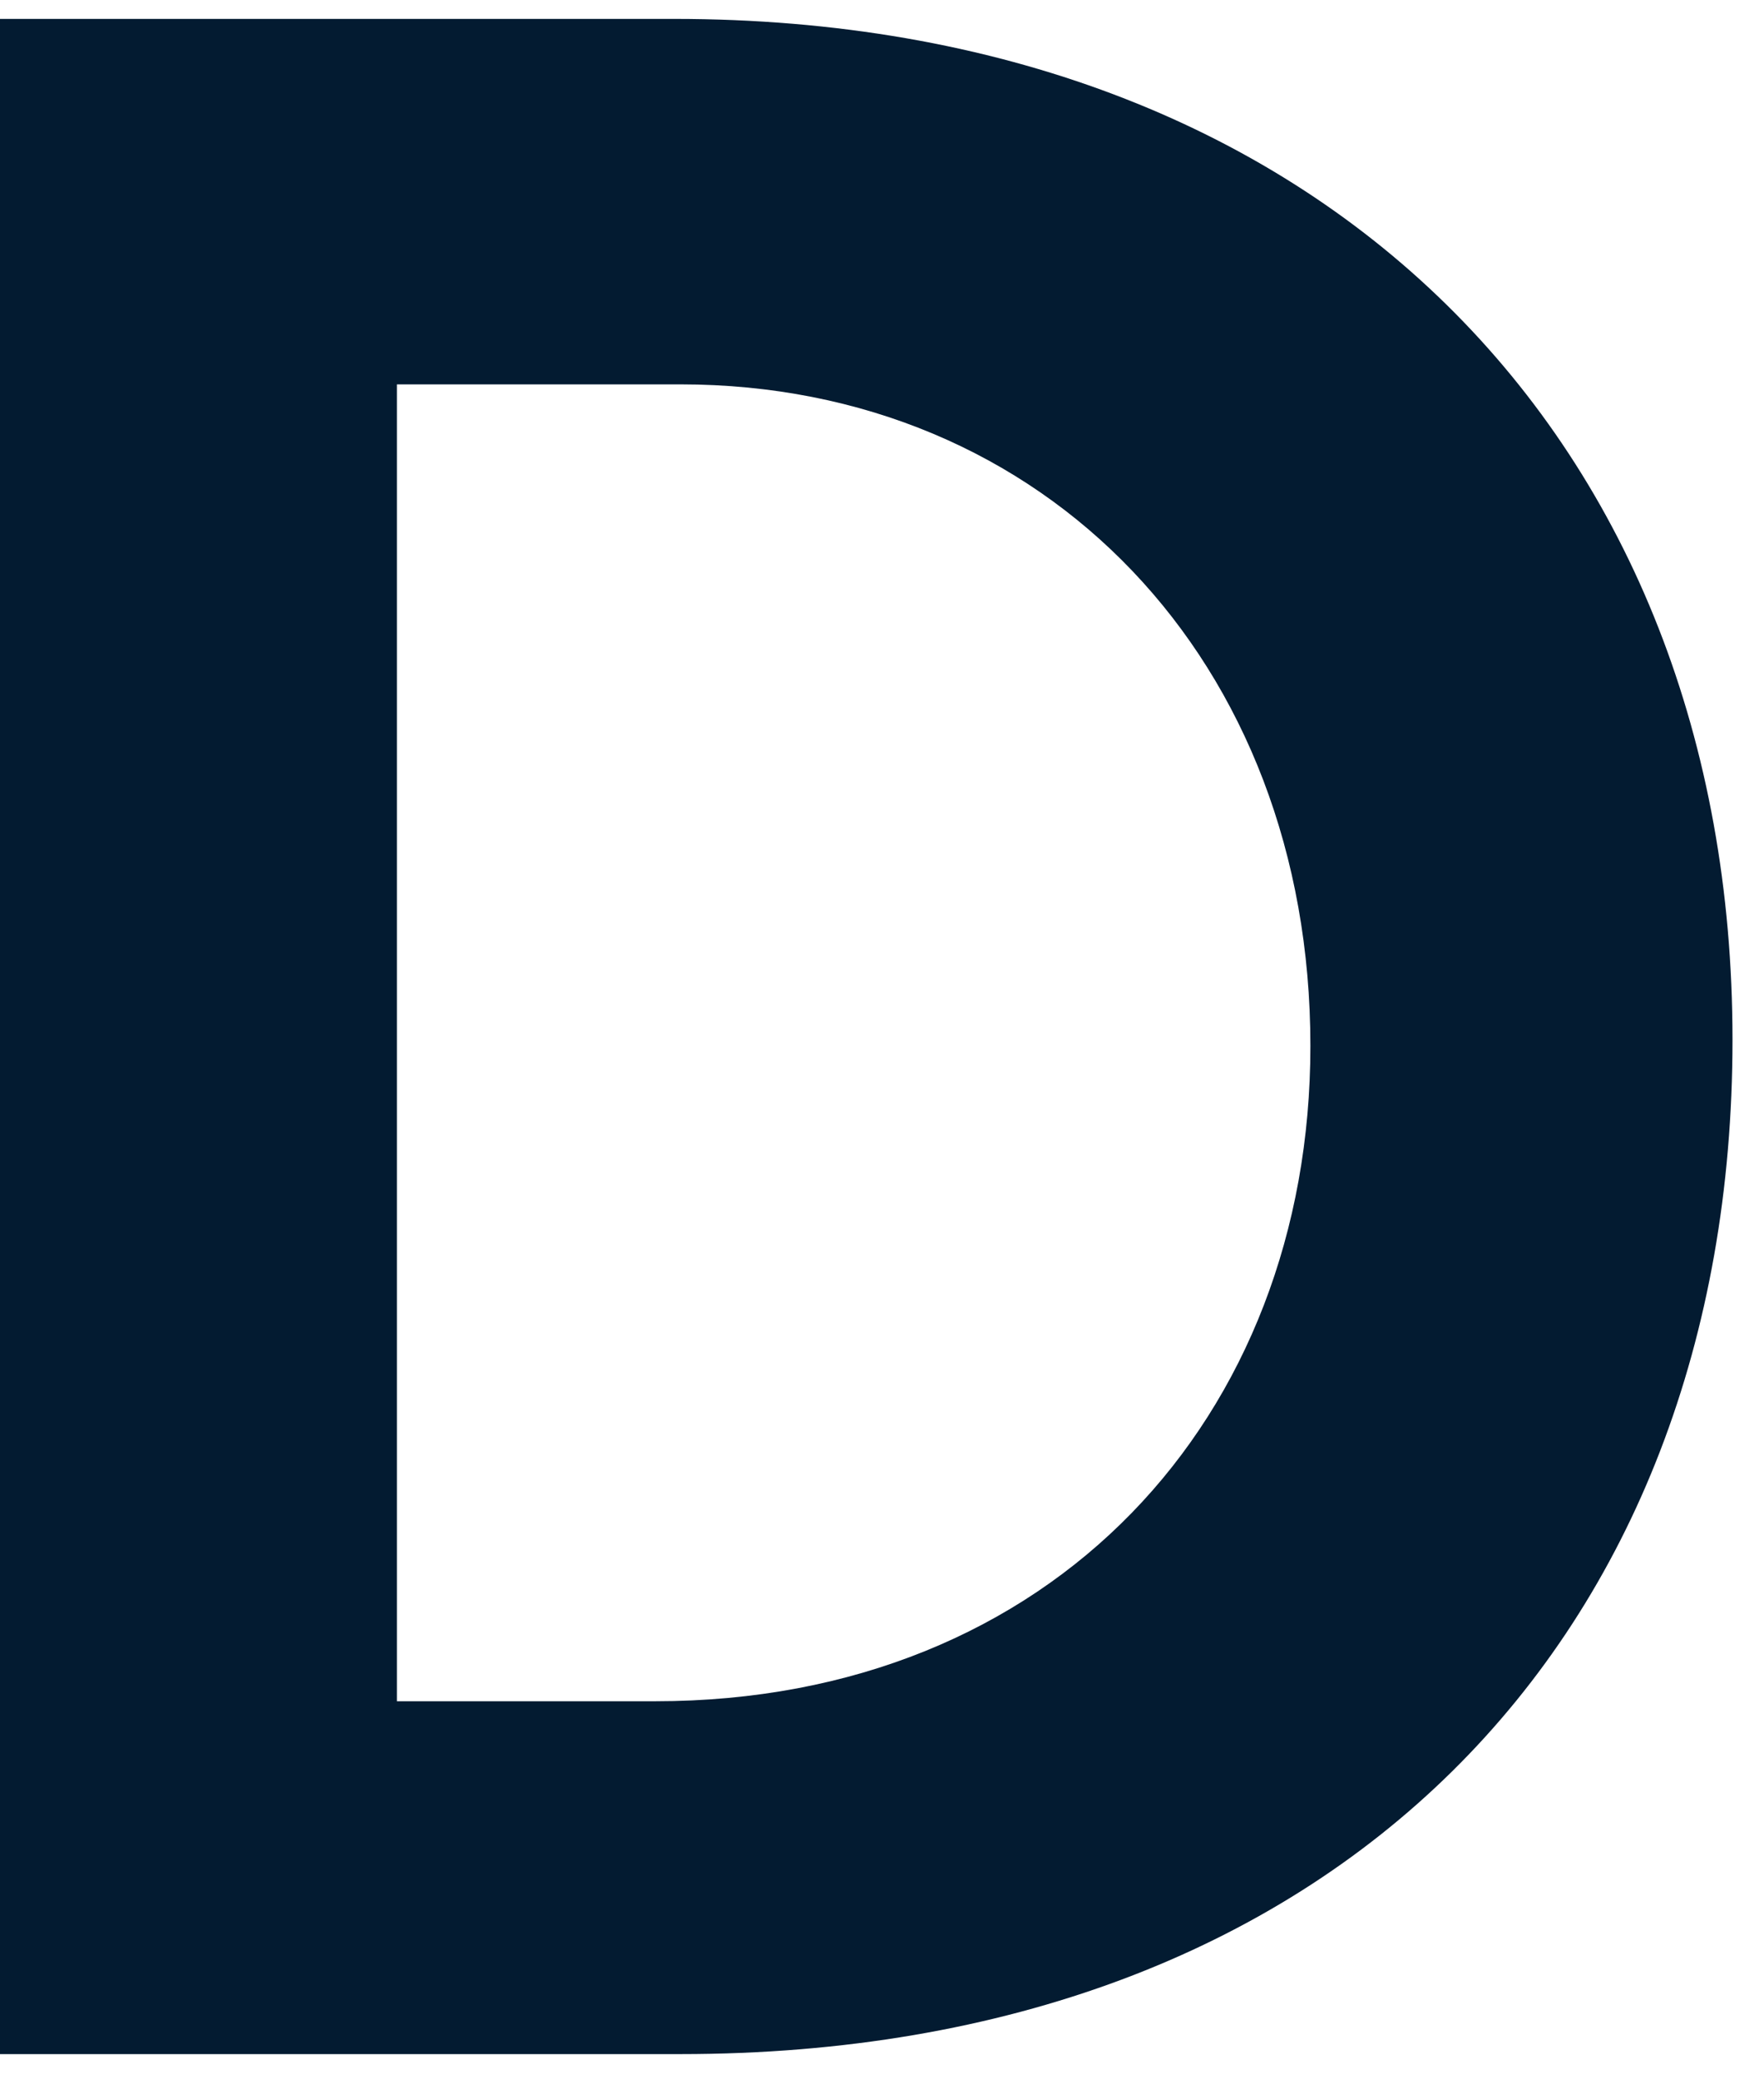
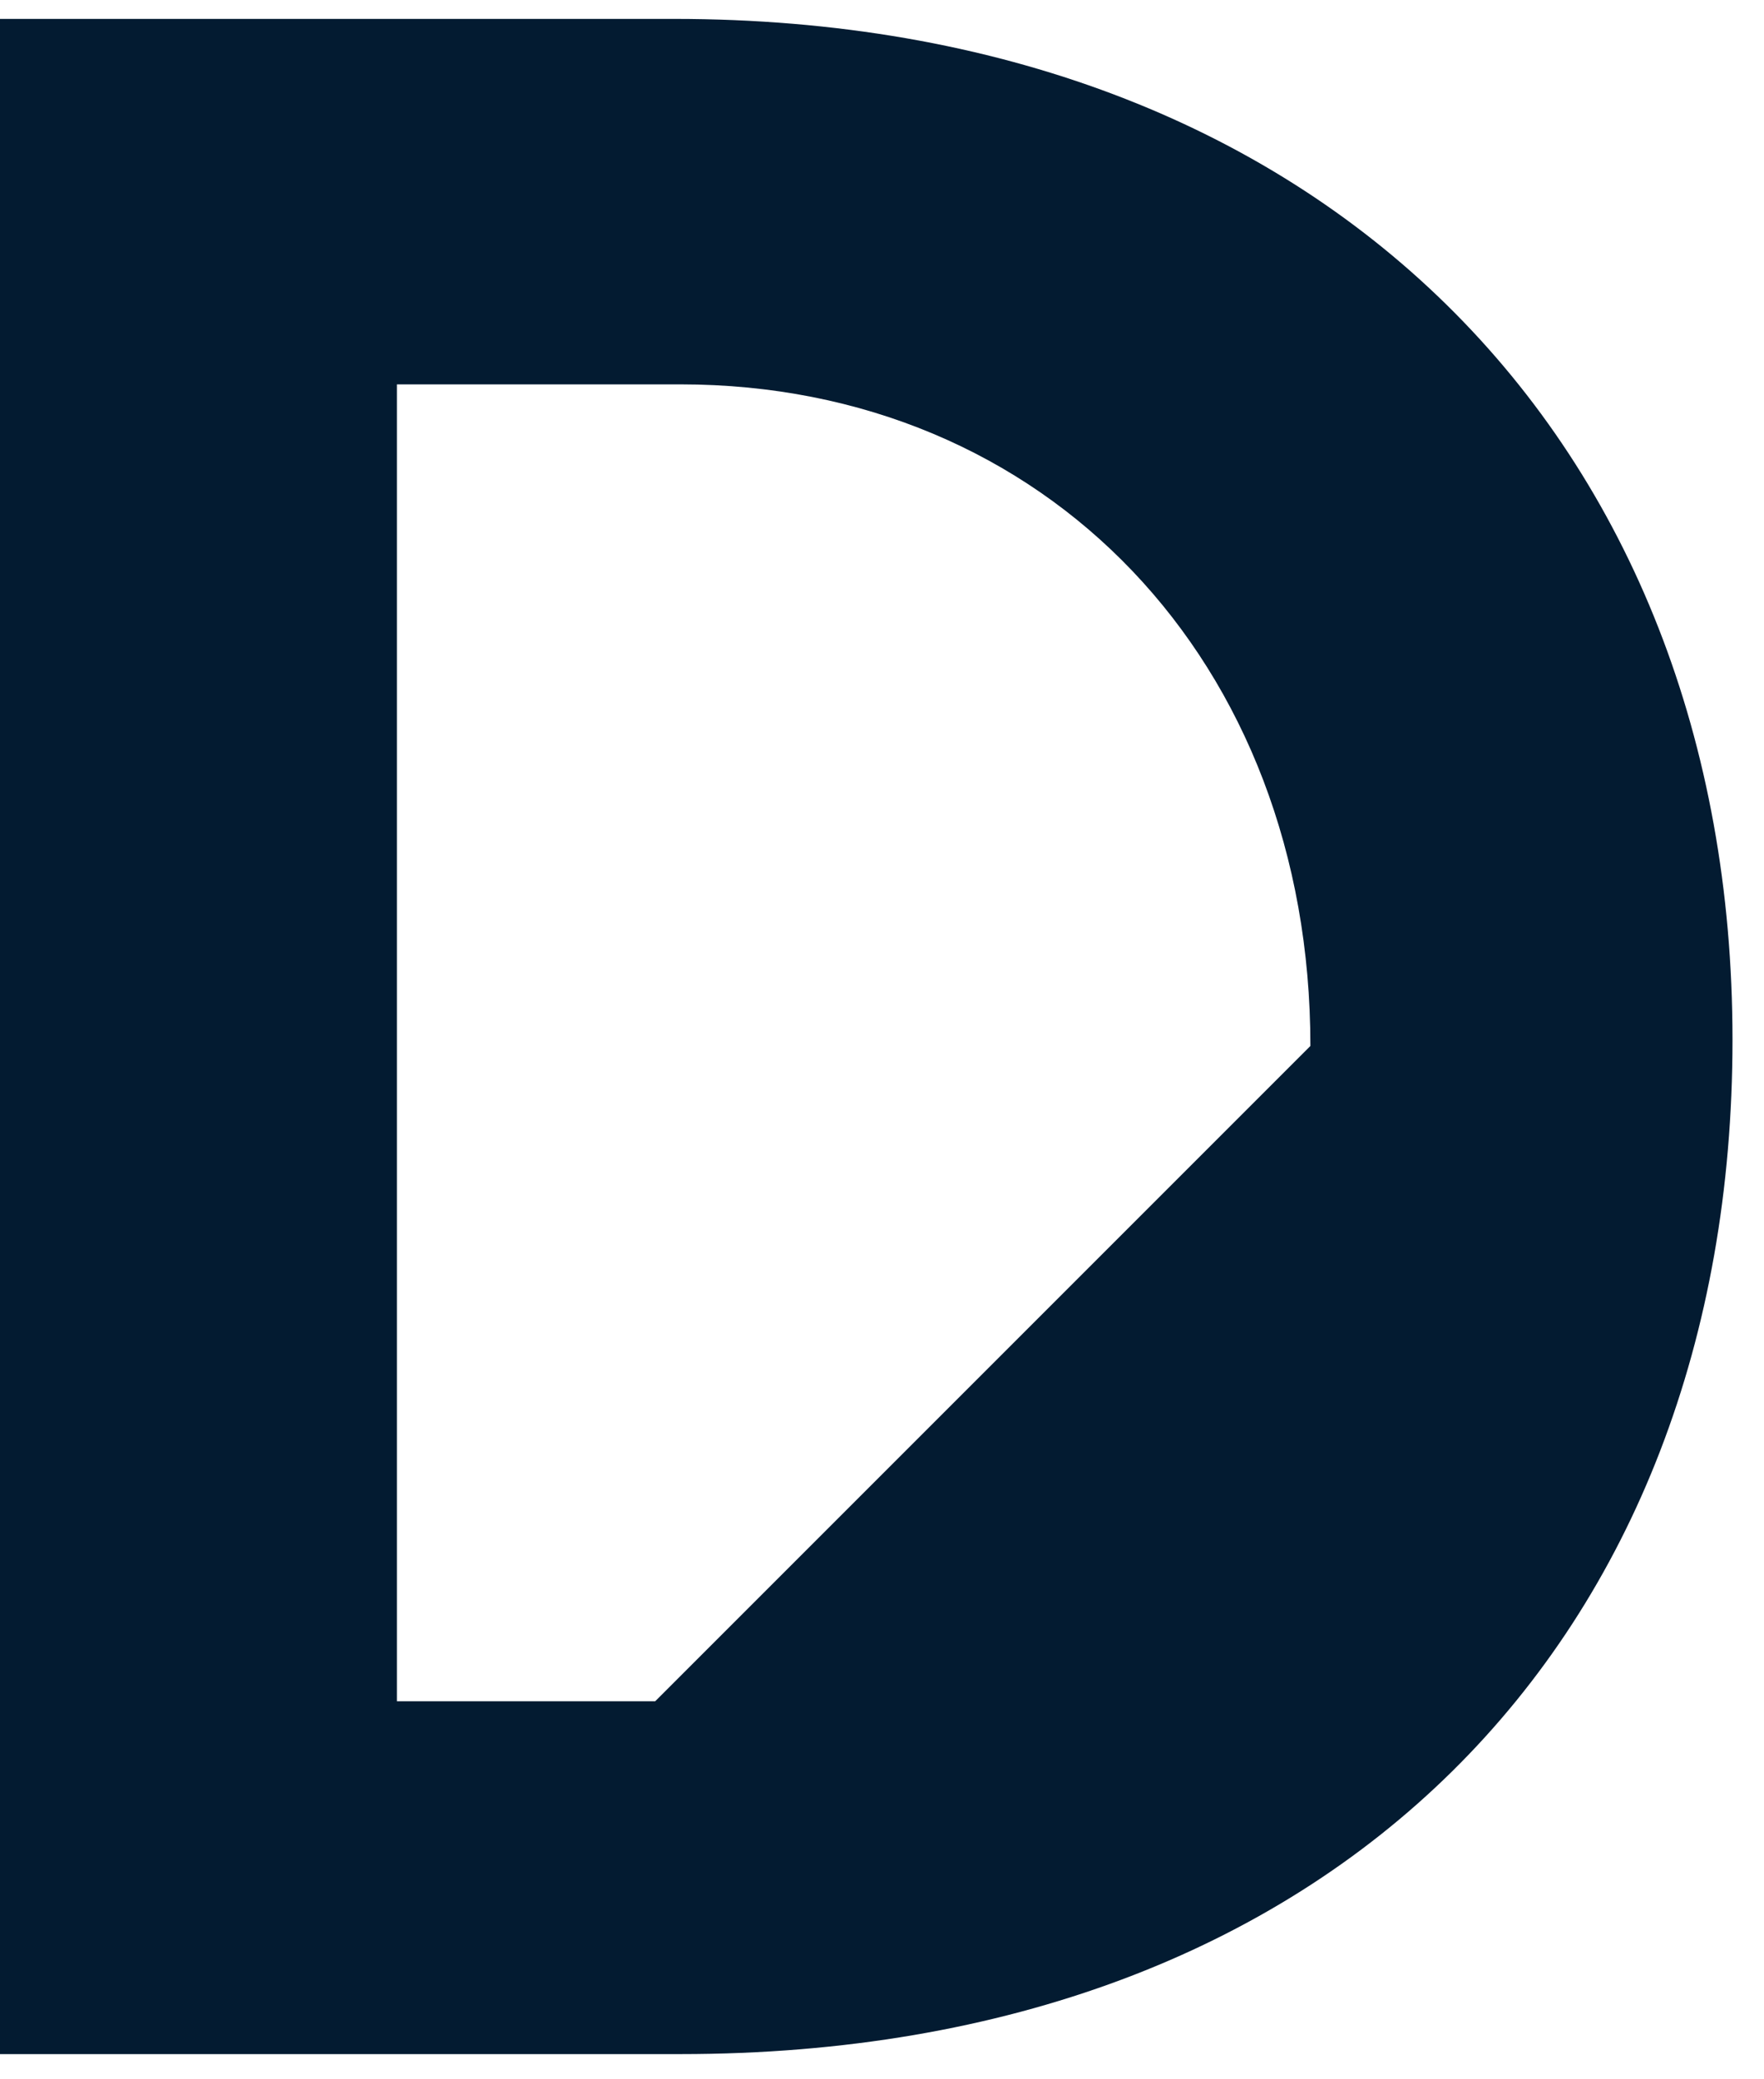
<svg xmlns="http://www.w3.org/2000/svg" version="1.1" width="28px" height="33px">
  <svg width="28px" height="33px" viewBox="0 0 28 33" version="1.1">
    <title>Portfolio - Dave de Koning-0</title>
    <g id="SvgjsG1196" stroke="none" stroke-width="1" fill="none" fill-rule="evenodd">
      <g id="SvgjsG1195" fill="#031B31" fill-rule="nonzero">
-         <path d="M10.7,0.3 L0,0.3 L0,32.6 L10.8,32.6 C21.2,32.6 27.5,26 27.5,16.5 C27.5,7 21,0.3 10.7,0.3 Z M10.4,27 L6.3,27 L6.3,6.1 L10.8,6.1 C16.6,6.1 20.8,10.5 20.8,16.6 C20.8,22.5 16.7,27 10.4,27 Z" id="SvgjsPath1194" />
+         <path d="M10.7,0.3 L0,0.3 L0,32.6 L10.8,32.6 C21.2,32.6 27.5,26 27.5,16.5 C27.5,7 21,0.3 10.7,0.3 Z M10.4,27 L6.3,27 L6.3,6.1 L10.8,6.1 C16.6,6.1 20.8,10.5 20.8,16.6 Z" id="SvgjsPath1194" />
      </g>
    </g>
  </svg>
  <style>@media (prefers-color-scheme: light) { :root { filter: none; } }
@media (prefers-color-scheme: dark) { :root { filter: none; } }
</style>
</svg>